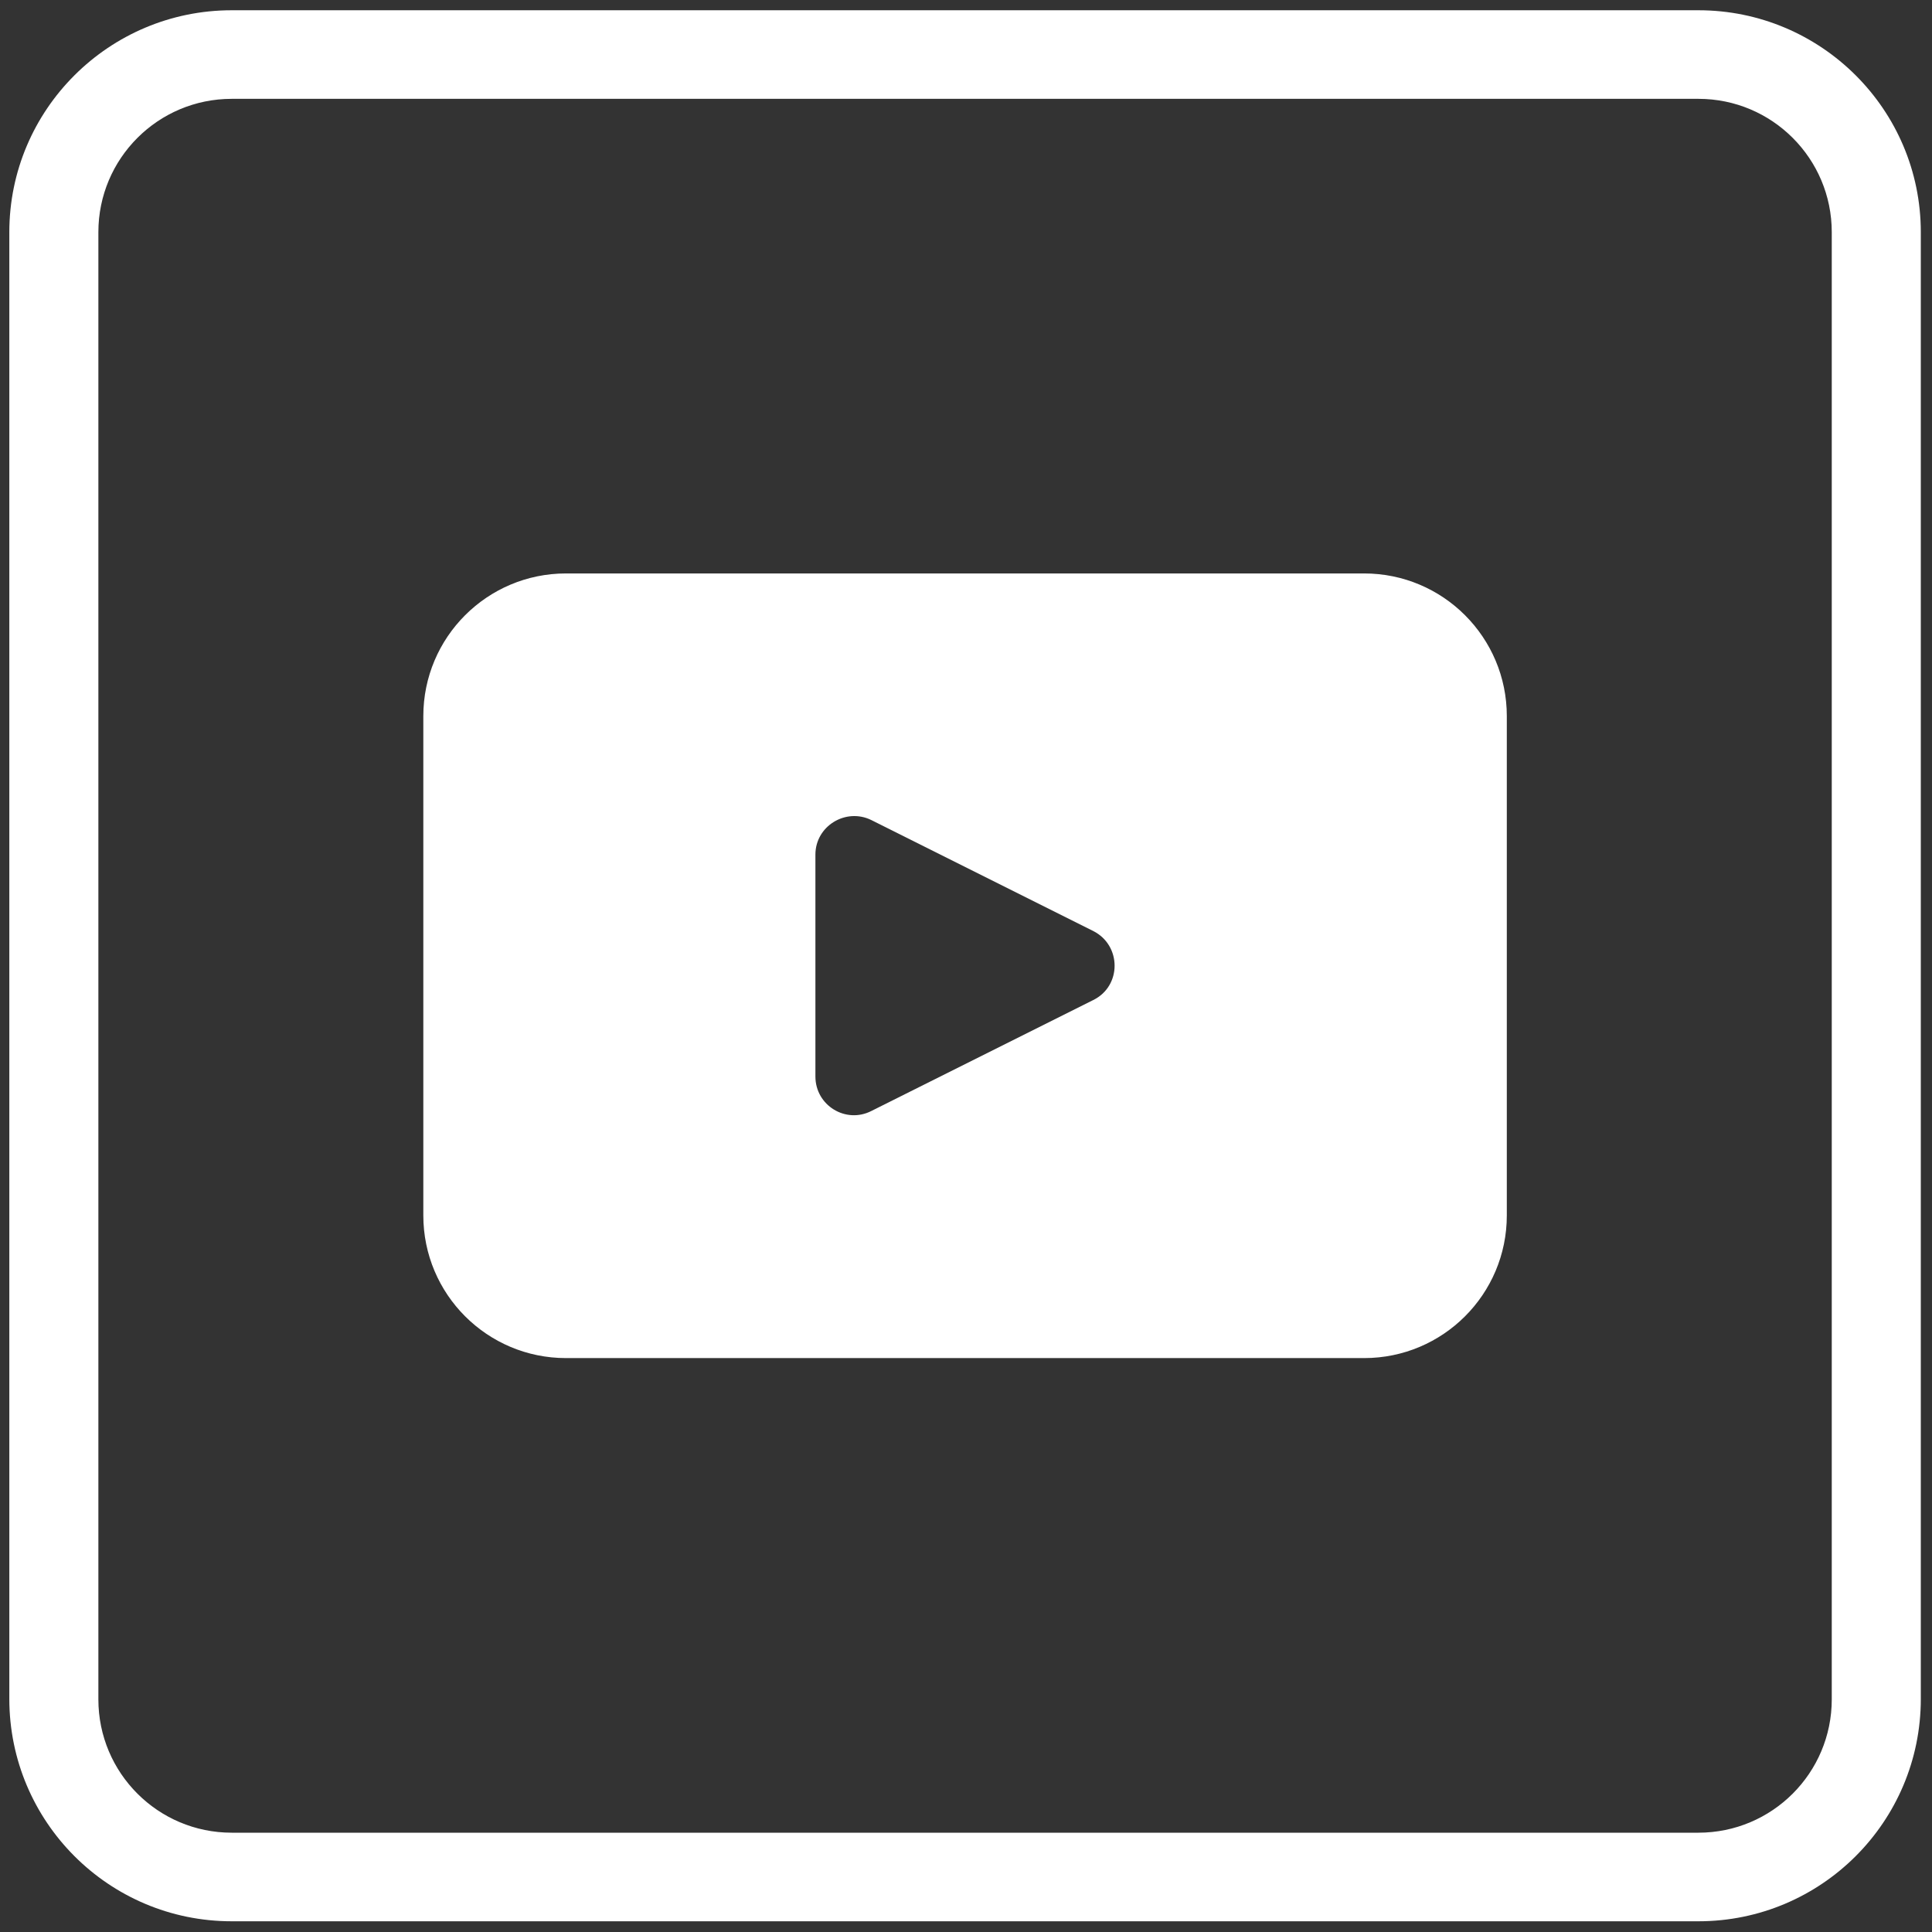
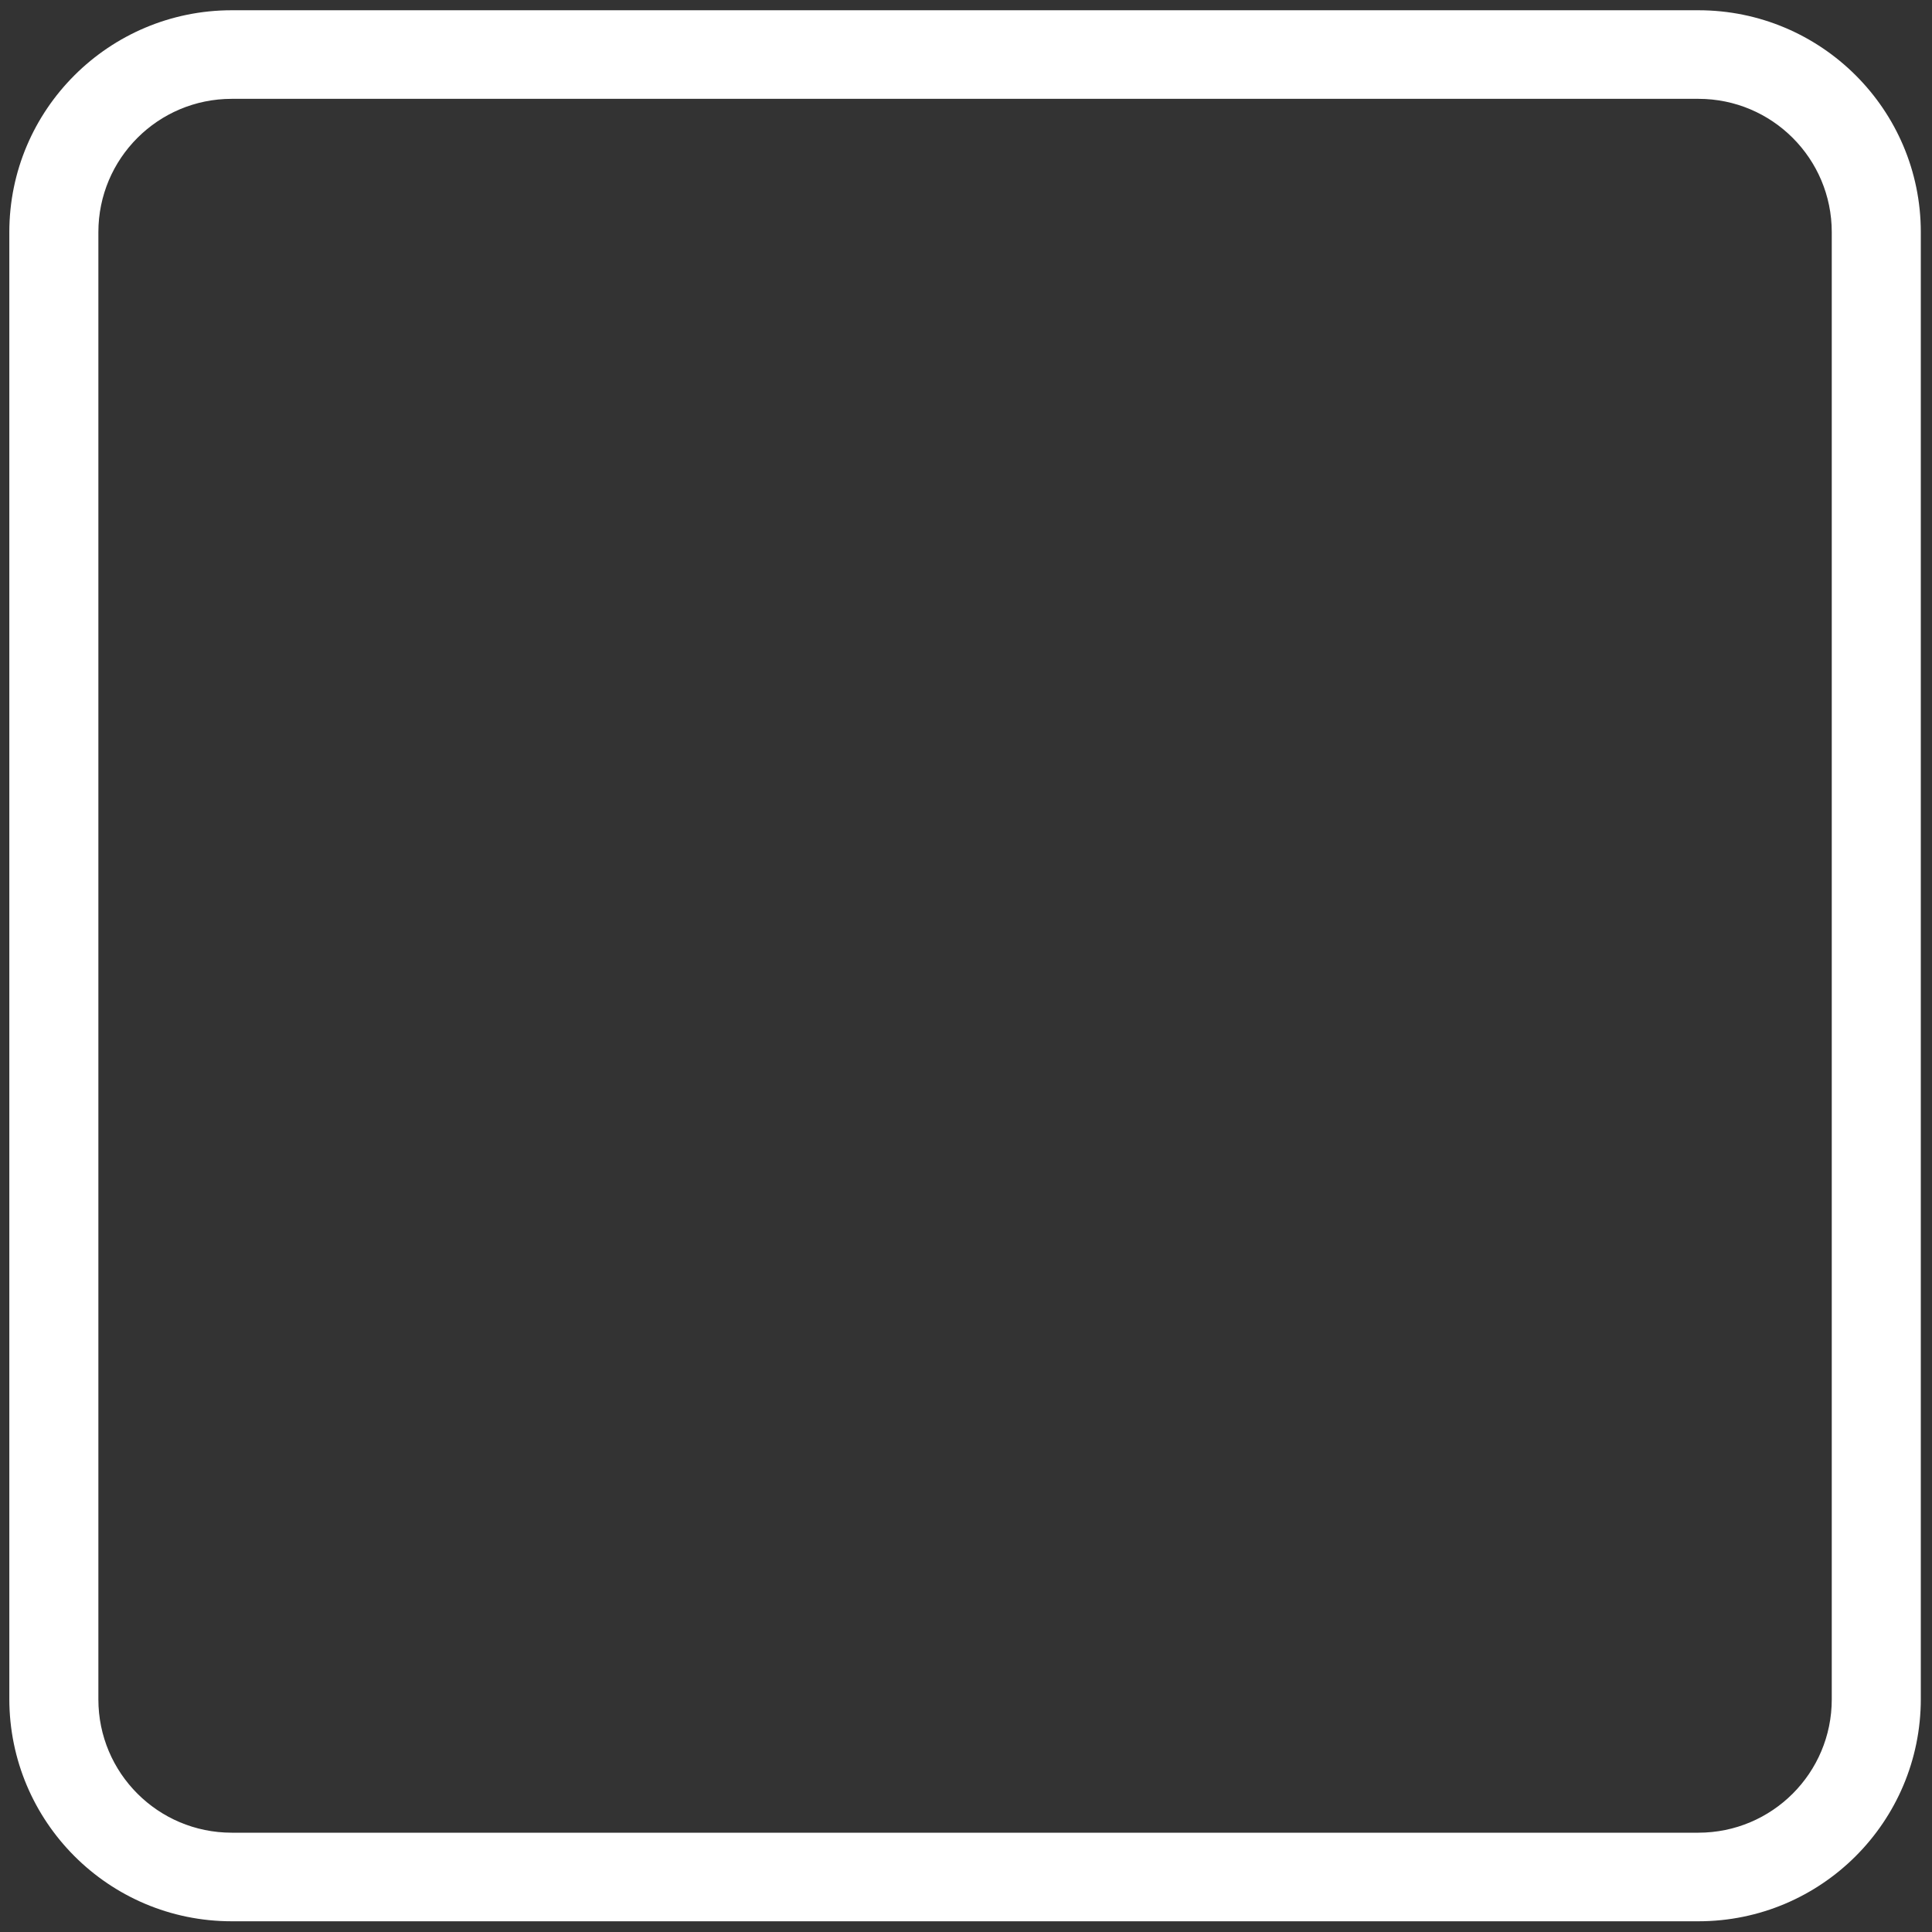
<svg xmlns="http://www.w3.org/2000/svg" version="1.1" id="Layer_1" x="0px" y="0px" viewBox="0 0 414.4 414.4" style="enable-background:new 0 0 414.4 414.4;" xml:space="preserve">
  <rect x="0" y="0" width="414.4" height="414.4" fill="#333333" stroke="none" />
  <g>
-     <path style="fill:#FFFFFF;" d="M292.6,123H121.4c-16.9,0-30.6,13.7-30.6,30.6v107.1c0,16.9,13.7,30.6,30.6,30.6h171.2   c16.9,0,30.6-13.7,30.6-30.6V153.6C323.2,136.7,309.5,123,292.6,123z M234.5,214.5l-47.6,23.8c-5.5,2.8-12-1.2-12-7.4v-47.6   c0-6.1,6.5-10.1,12-7.4l47.6,23.8C240.6,202.8,240.6,211.5,234.5,214.5z" />
    <path style="fill:#FFFFFF;" d="M364.3,2.2H49.7C23.4,2.2,2,23.5,2,49.8v314.6c0,26.3,21.3,47.7,47.7,47.7h314.6   c26.3,0,47.7-21.3,47.7-47.7V49.8C412,23.5,390.6,2.2,364.3,2.2z M392.9,364.5c0,15.8-12.8,28.6-28.6,28.6H49.7   c-15.8,0-28.6-12.8-28.6-28.6V49.8c0-15.8,12.8-28.6,28.6-28.6h314.6c15.8,0,28.6,12.8,28.6,28.6V364.5z" />
  </g>
</svg>